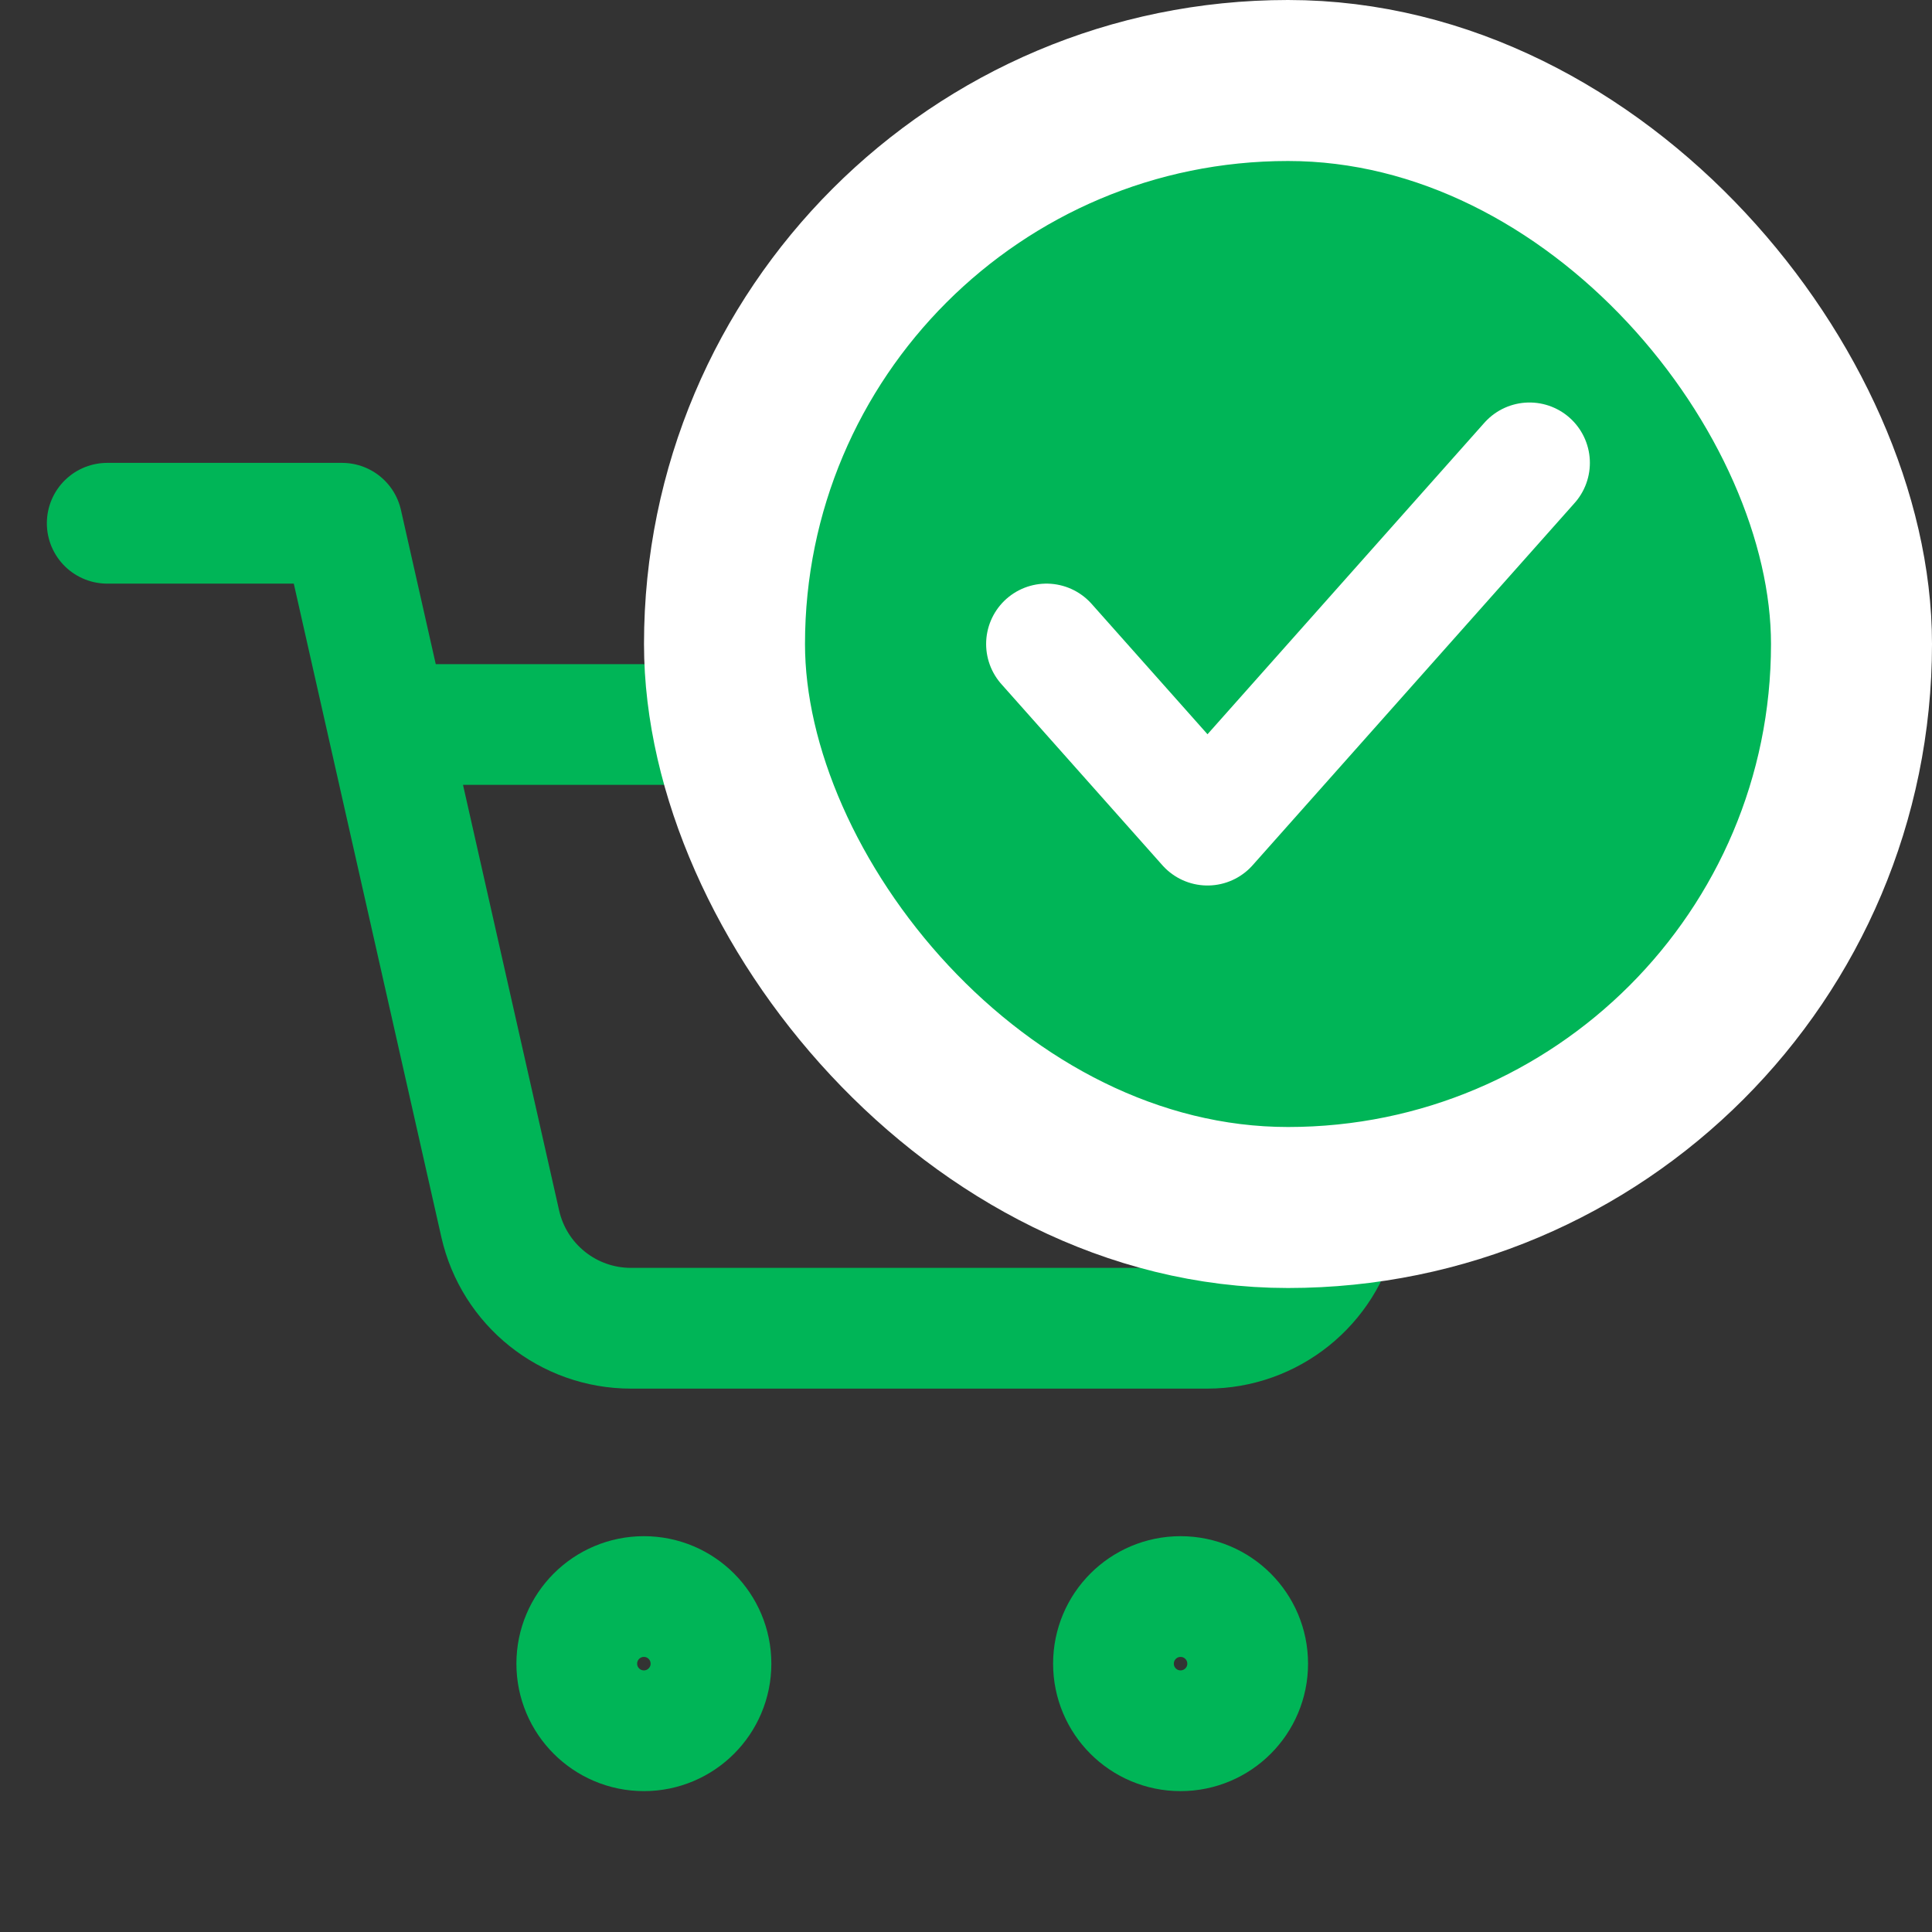
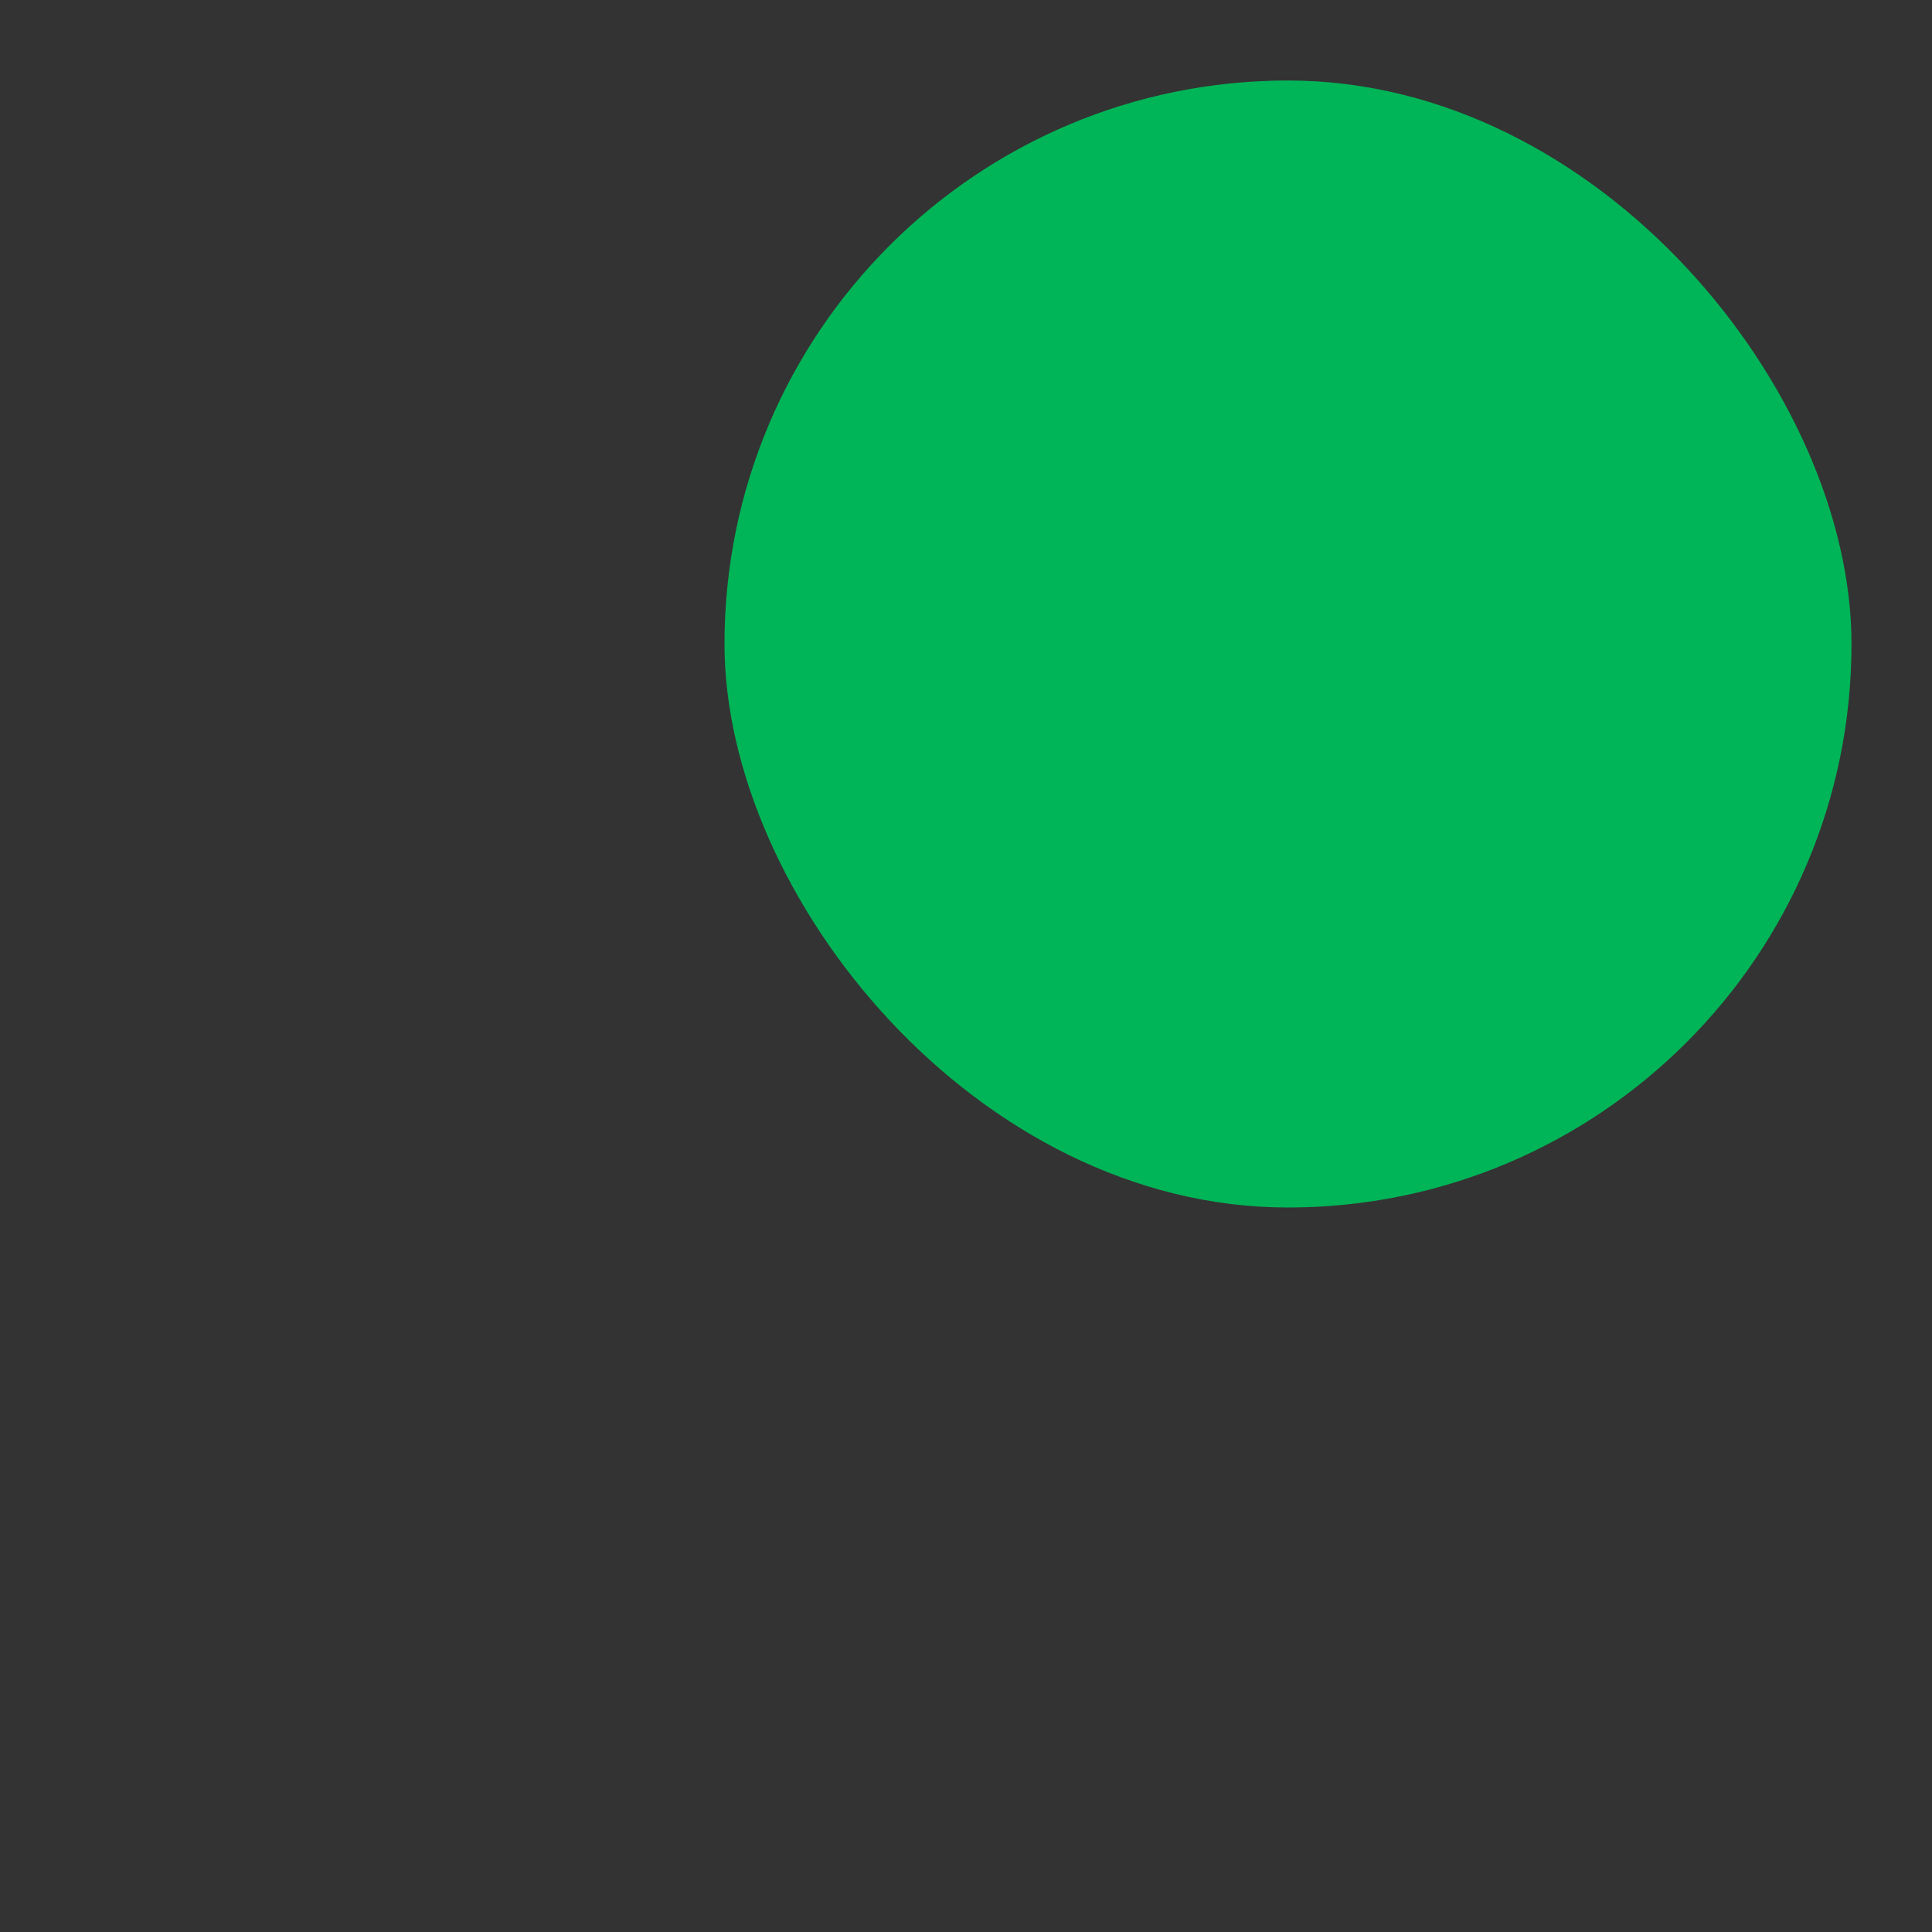
<svg xmlns="http://www.w3.org/2000/svg" width="24" height="24" viewBox="0 0 24 24" fill="none">
  <rect x="0" y="0" width="24" height="24" fill="#333333" stroke="none" />
-   <path d="M1.332 6.5H4.249L6.214 15.202C6.386 15.962 7.06 16.5 7.839 16.5H14.995C15.776 16.5 16.453 15.957 16.622 15.195L17.999 9H5.082M8.832 20.667C8.832 21.127 8.459 21.5 7.999 21.5C7.538 21.5 7.165 21.127 7.165 20.667C7.165 20.206 7.538 19.833 7.999 19.833C8.459 19.833 8.832 20.206 8.832 20.667ZM15.499 20.667C15.499 21.127 15.126 21.5 14.665 21.5C14.205 21.5 13.832 21.127 13.832 20.667C13.832 20.206 14.205 19.833 14.665 19.833C15.126 19.833 15.499 20.206 15.499 20.667Z" stroke="#00B557" stroke-width="1.5" stroke-linecap="round" stroke-linejoin="round" />
  <rect x="9" y="1" width="14" height="14" rx="7" fill="#00B557" />
-   <rect x="9" y="1" width="14" height="14" rx="7" stroke="white" stroke-width="2" />
-   <path d="M13 8L15 10.25L19 5.75" stroke="white" stroke-width="1.5" stroke-linecap="round" stroke-linejoin="round" />
</svg>